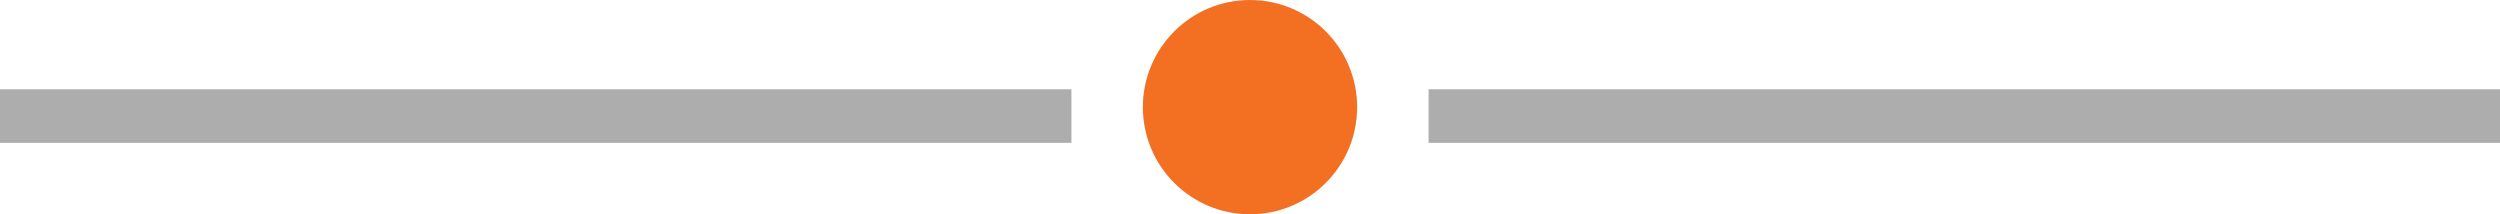
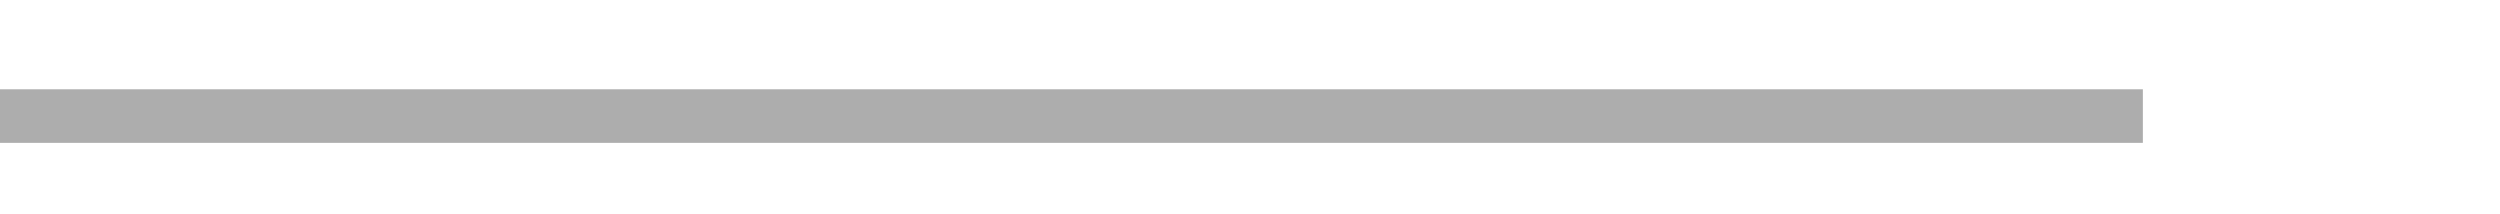
<svg xmlns="http://www.w3.org/2000/svg" width="70" height="6" fill="none">
-   <path stroke="#333" stroke-opacity=".4" stroke-width="1.5" d="M0 3.25h30M40 3.25h30" />
-   <circle cx="35" cy="3" r="3" fill="#F37023" />
+   <path stroke="#333" stroke-opacity=".4" stroke-width="1.5" d="M0 3.25h30h30" />
</svg>